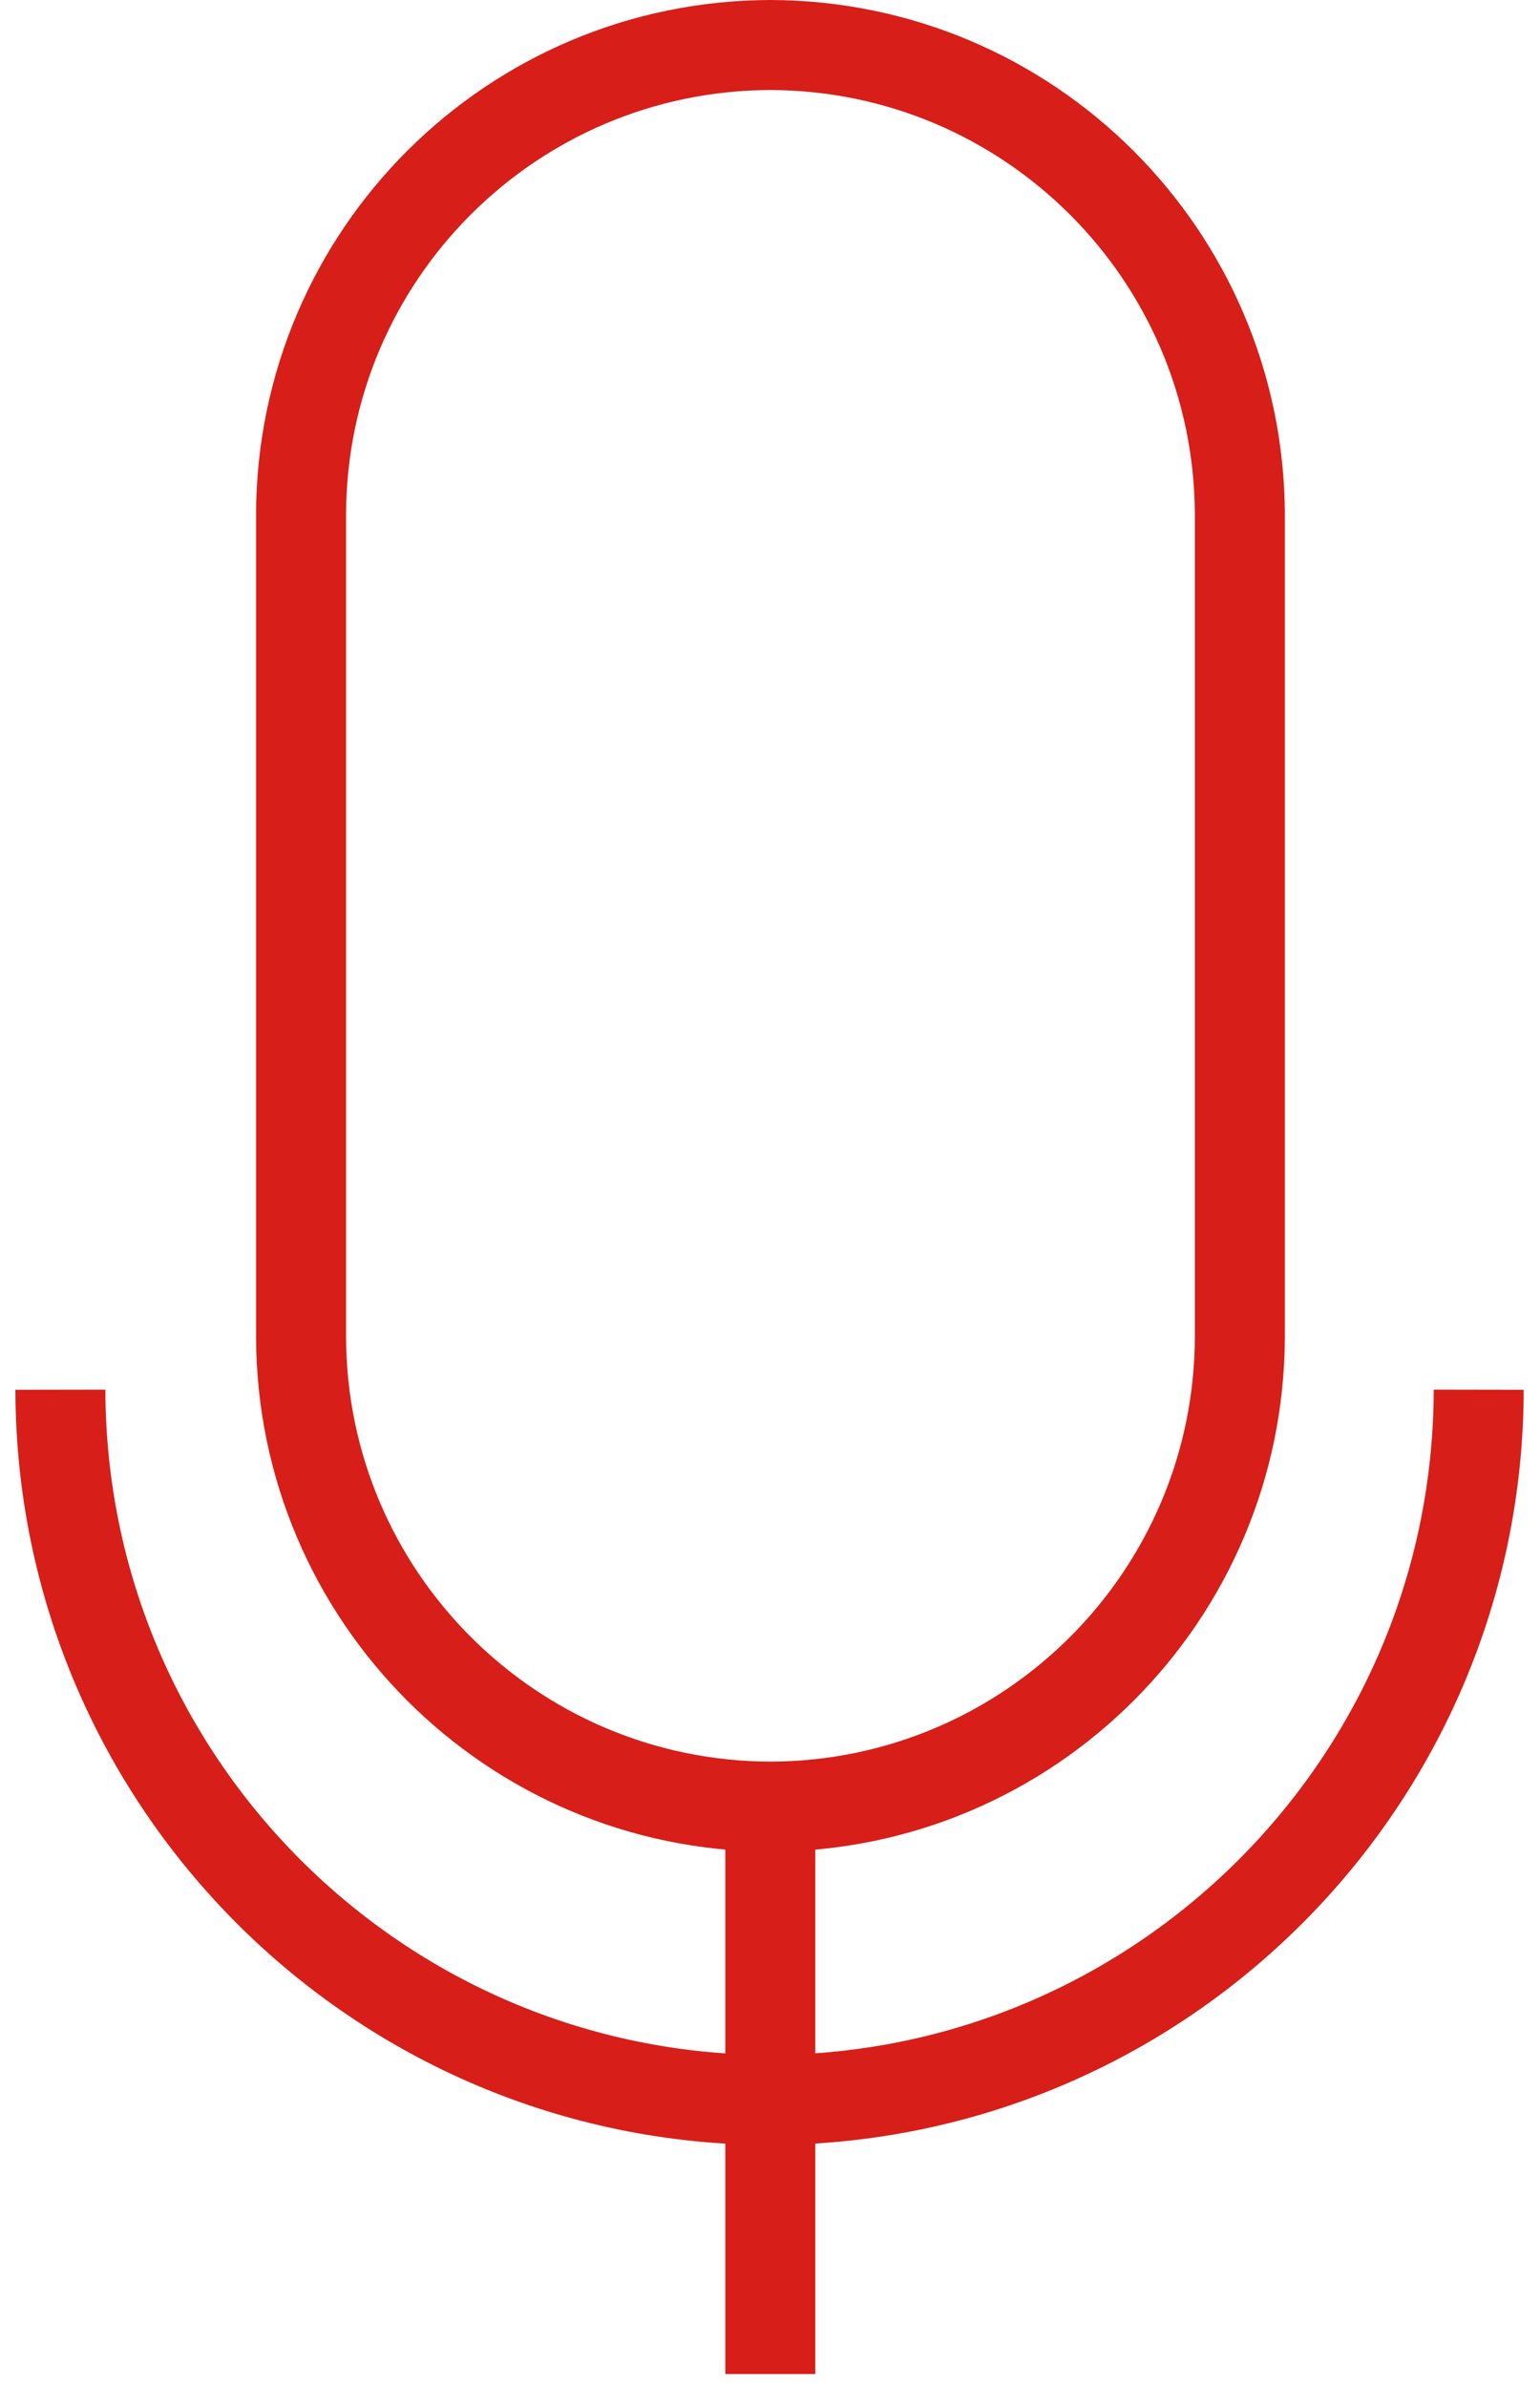
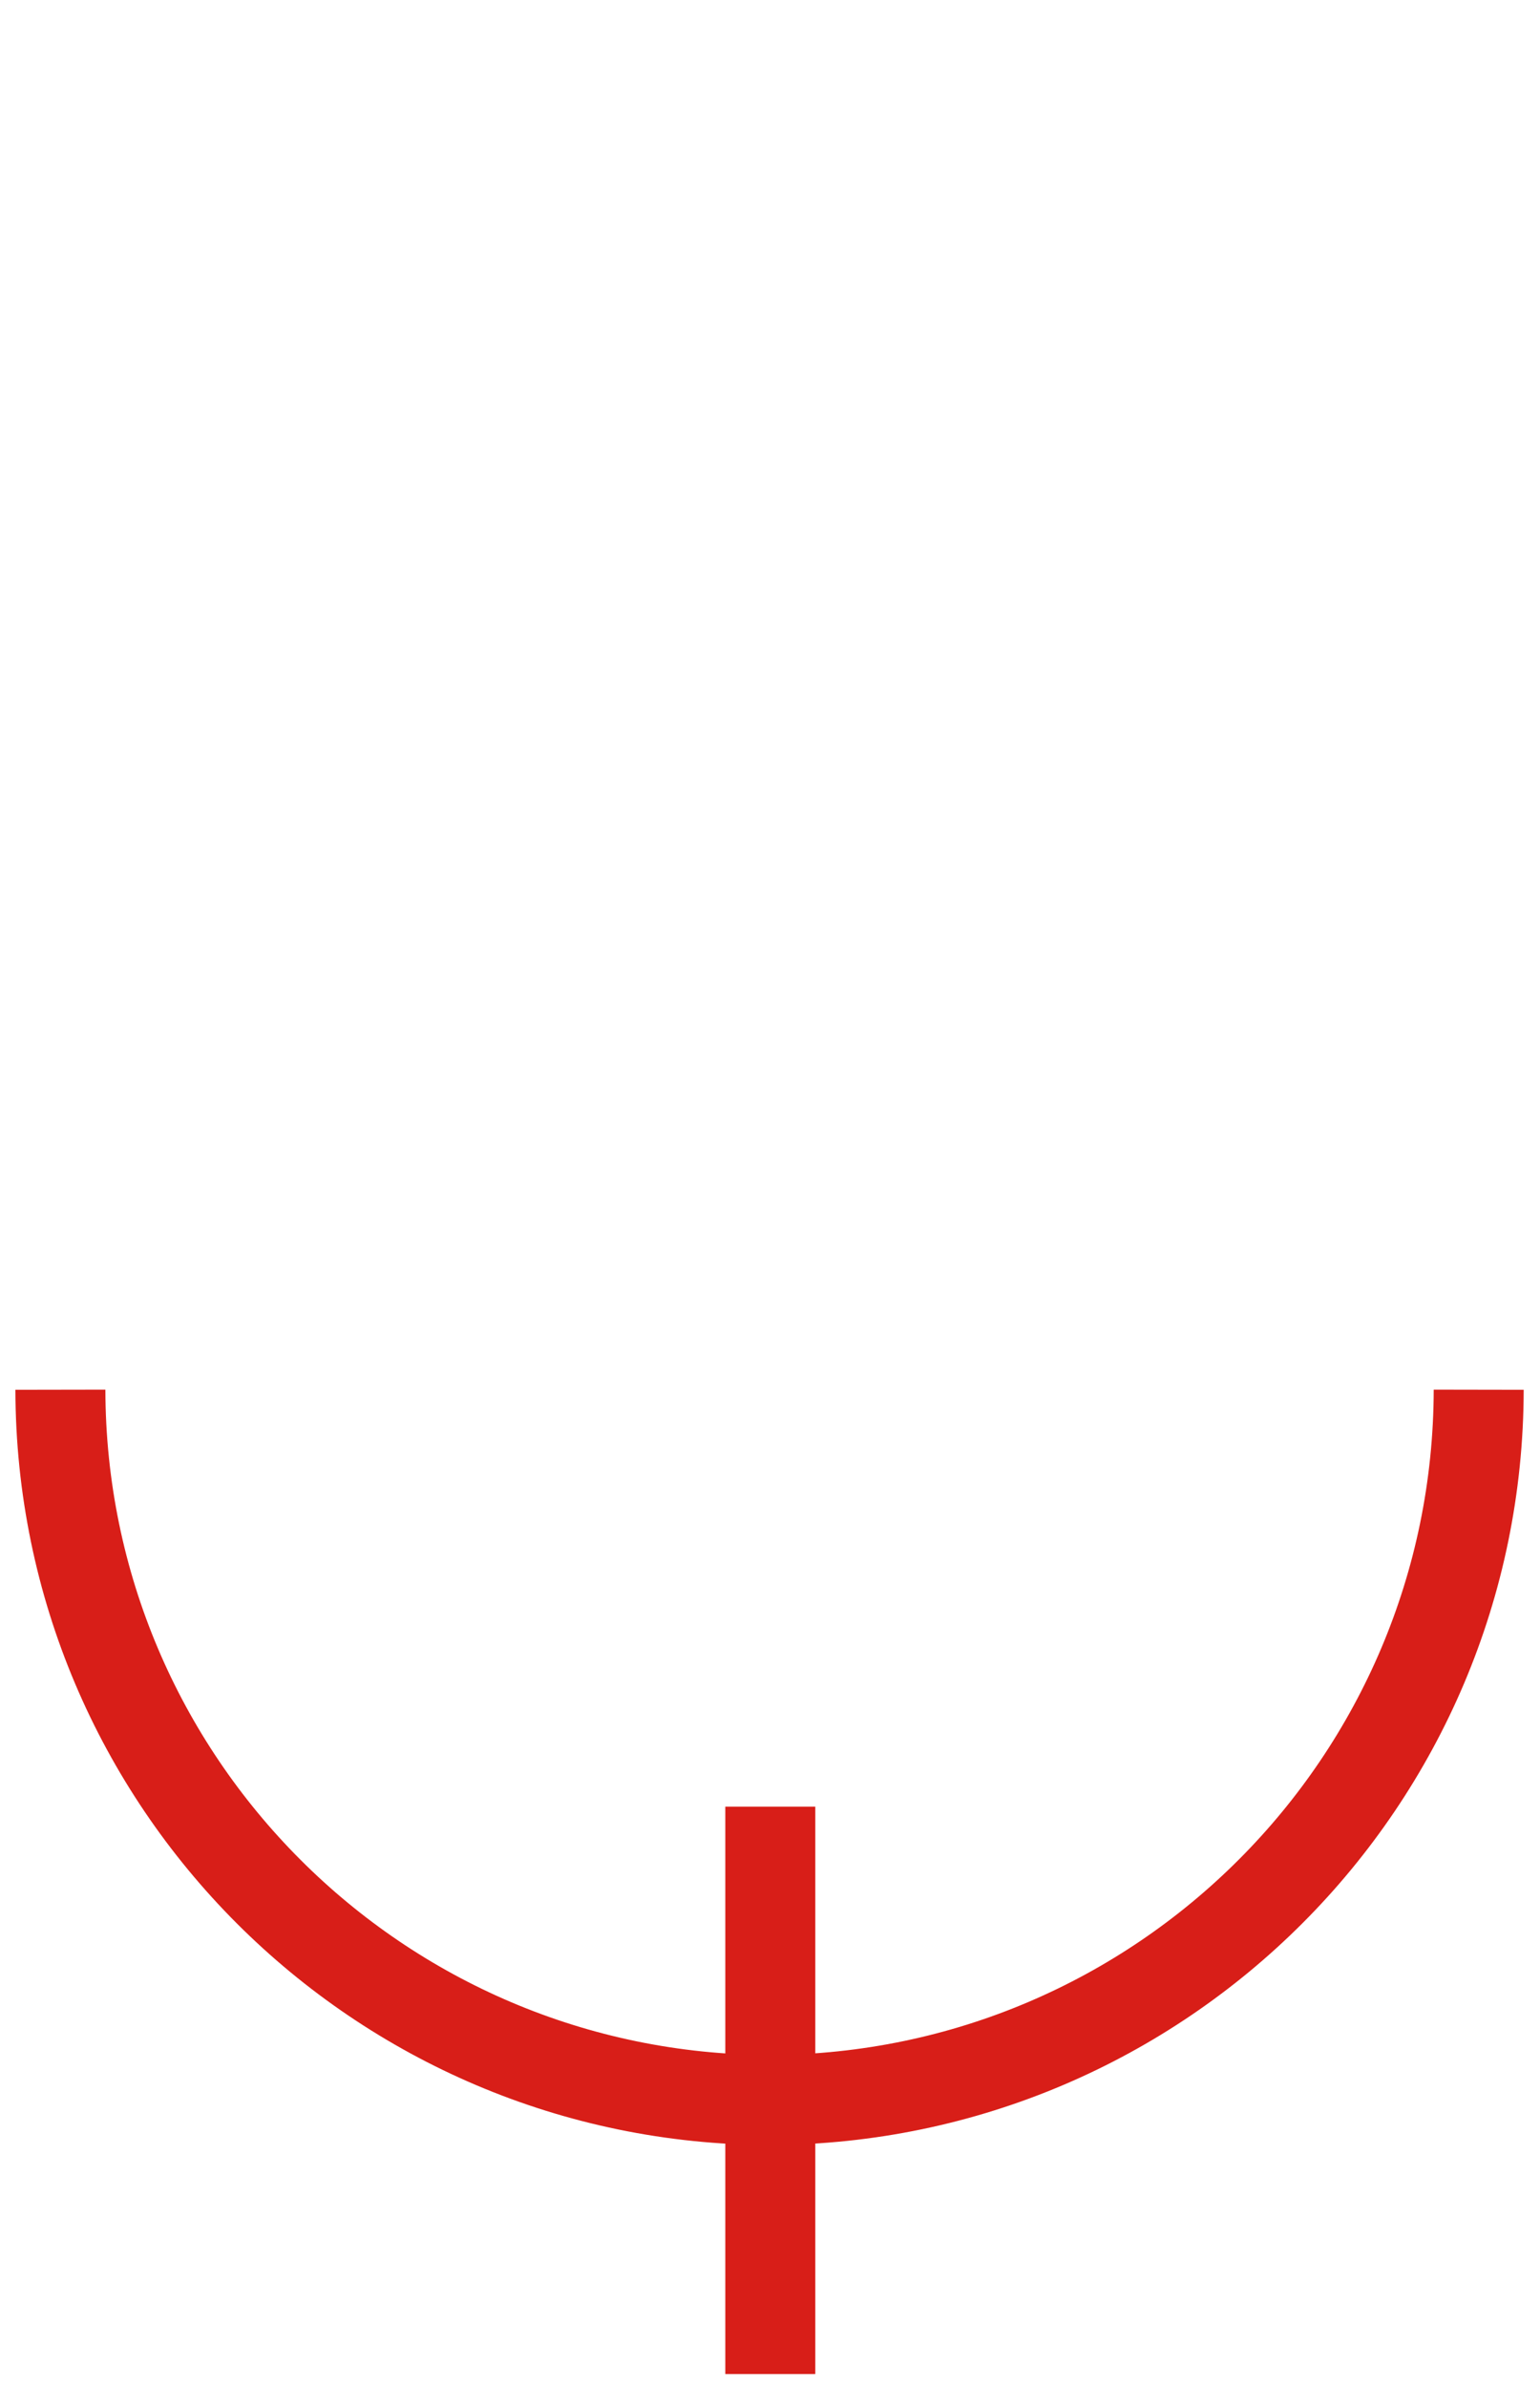
<svg xmlns="http://www.w3.org/2000/svg" width="51px" height="79px" viewBox="0 0 51 79" version="1.1">
  <title>podcast</title>
  <g id="Page-1" stroke="none" stroke-width="1" fill="none" fill-rule="evenodd">
    <g id="podcast" transform="translate(2, 1.49)" stroke="#D81E18" stroke-width="2.98">
-       <path d="M23.51,58.31 L23.51,58.31 C14.935,58.283 7.992,51.335 7.97,42.76 L7.97,15.51 C8.008,6.948 14.948,0.022 23.51,0 L23.51,0 C32.073,0.022 39.016,6.947 39.06,15.51 L39.06,42.76 C39.038,51.339 32.089,58.288 23.51,58.31 L23.51,58.31 Z" id="Path" />
      <path d="M46.97,44.51 C46.948,57.466 36.466,67.971 23.51,68.02 L23.51,68.02 C10.535,67.998 0.022,57.485 0,44.51" id="Path" />
      <line x1="23.51" y1="58.31" x2="23.51" y2="77.09" id="Path" />
    </g>
  </g>
</svg>